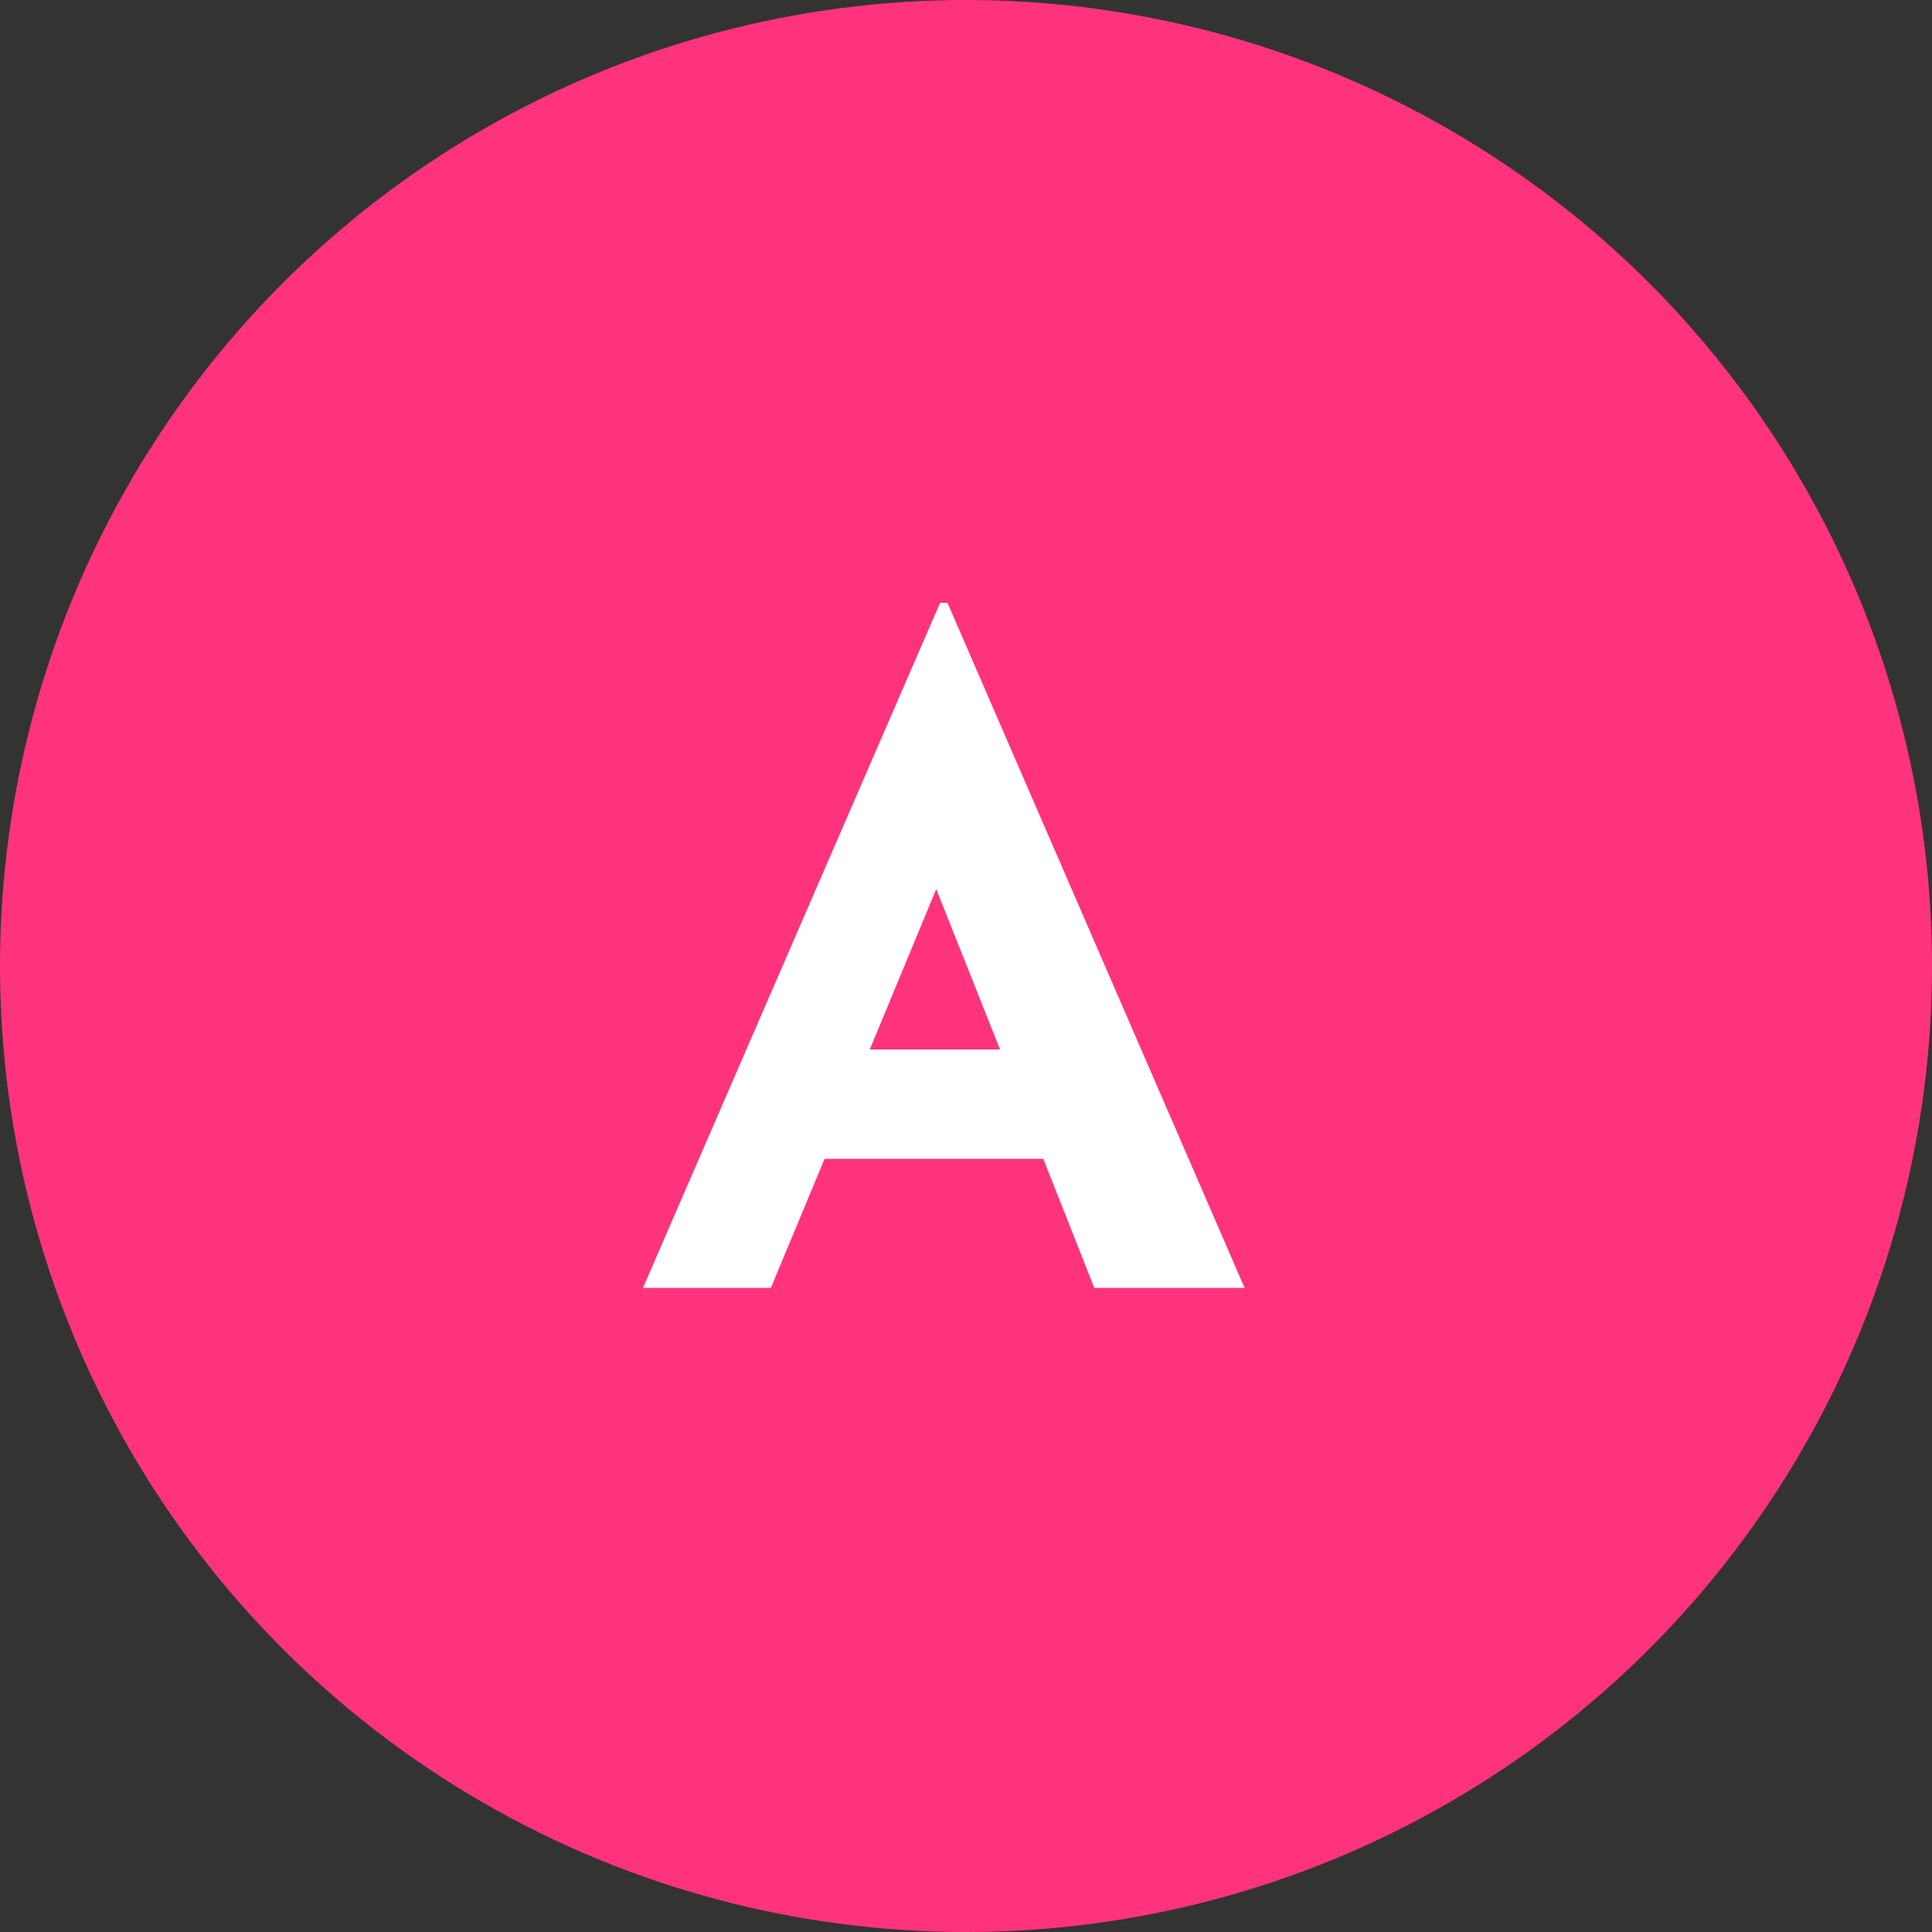
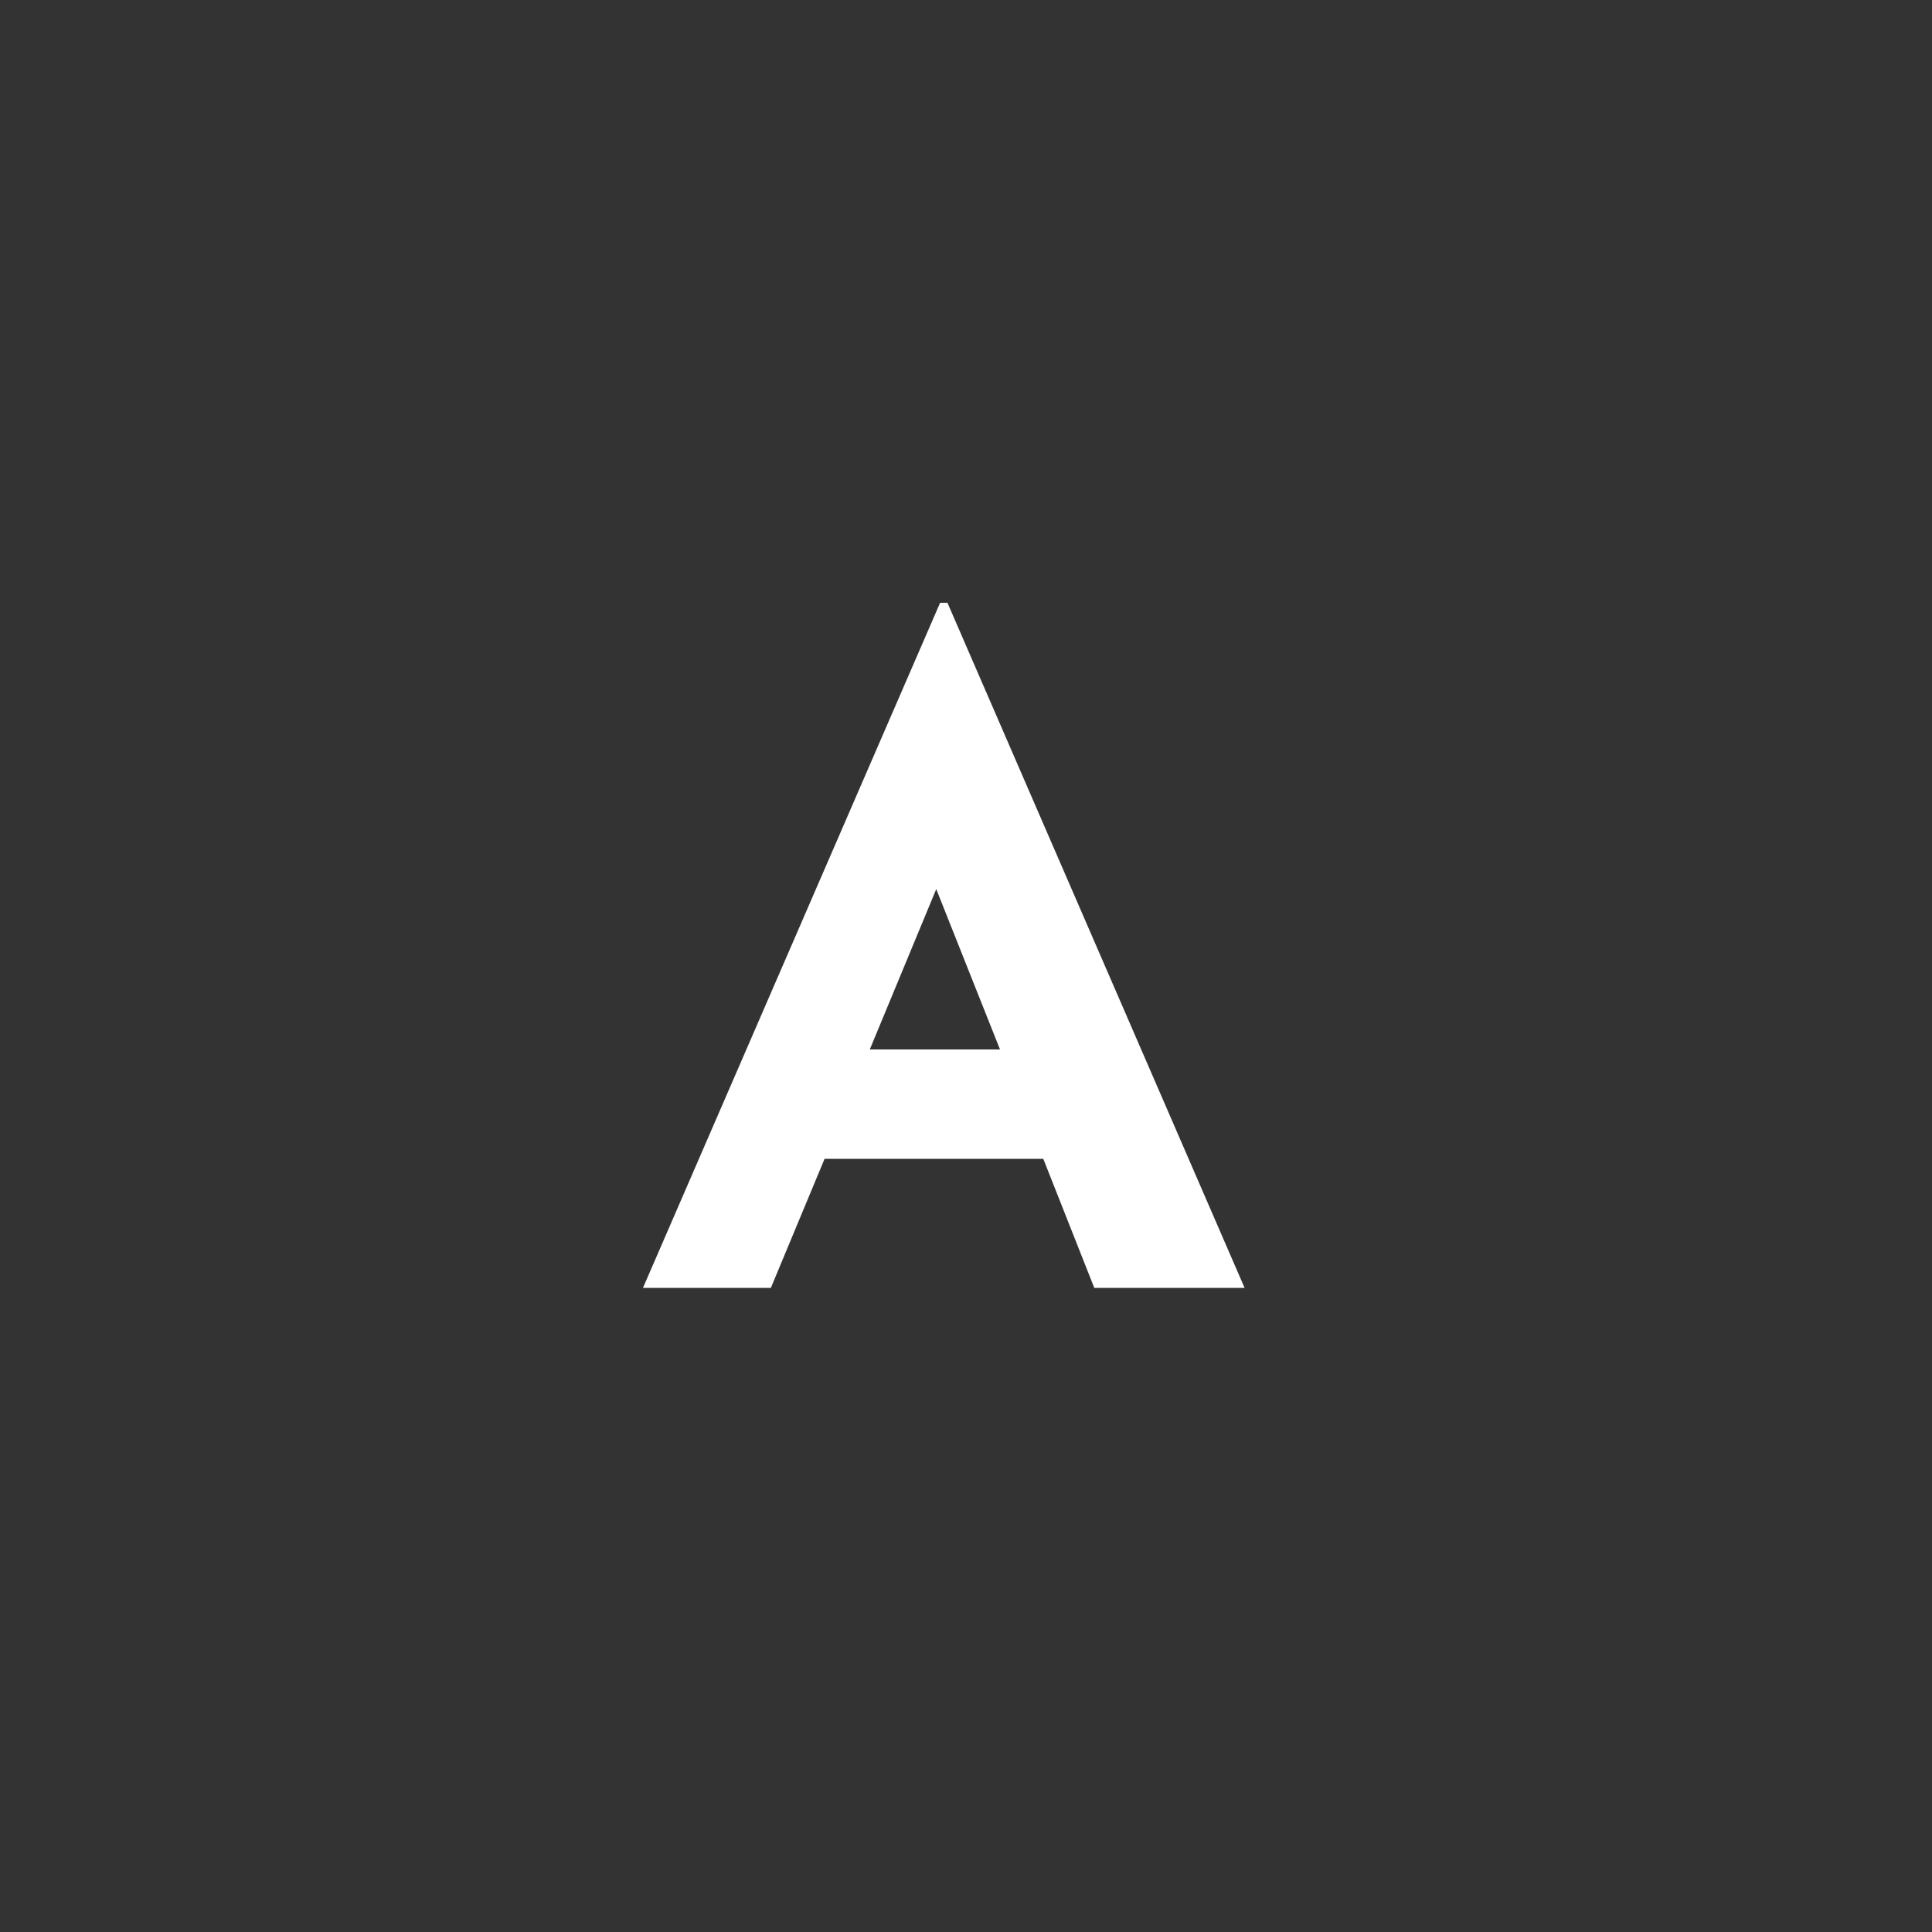
<svg xmlns="http://www.w3.org/2000/svg" id="_レイヤー_2" viewBox="0 0 50 50">
  <rect x="0" y="0" width="50" height="50" fill="#333333" stroke="none" />
  <defs>
    <style>.cls-1{fill:#fff;}.cls-2{fill:#ff337c;}</style>
  </defs>
  <g id="_デザインデータ">
    <g>
-       <circle class="cls-2" cx="25" cy="25" r="25" />
      <path class="cls-1" d="M26.99,29.99h-5.65l-1.39,3.34h-3.31l7.69-17.73h.19l7.69,17.73h-3.89l-1.32-3.34Zm-1.11-2.83l-1.65-4.15-1.72,4.15h3.36Z" />
    </g>
  </g>
</svg>